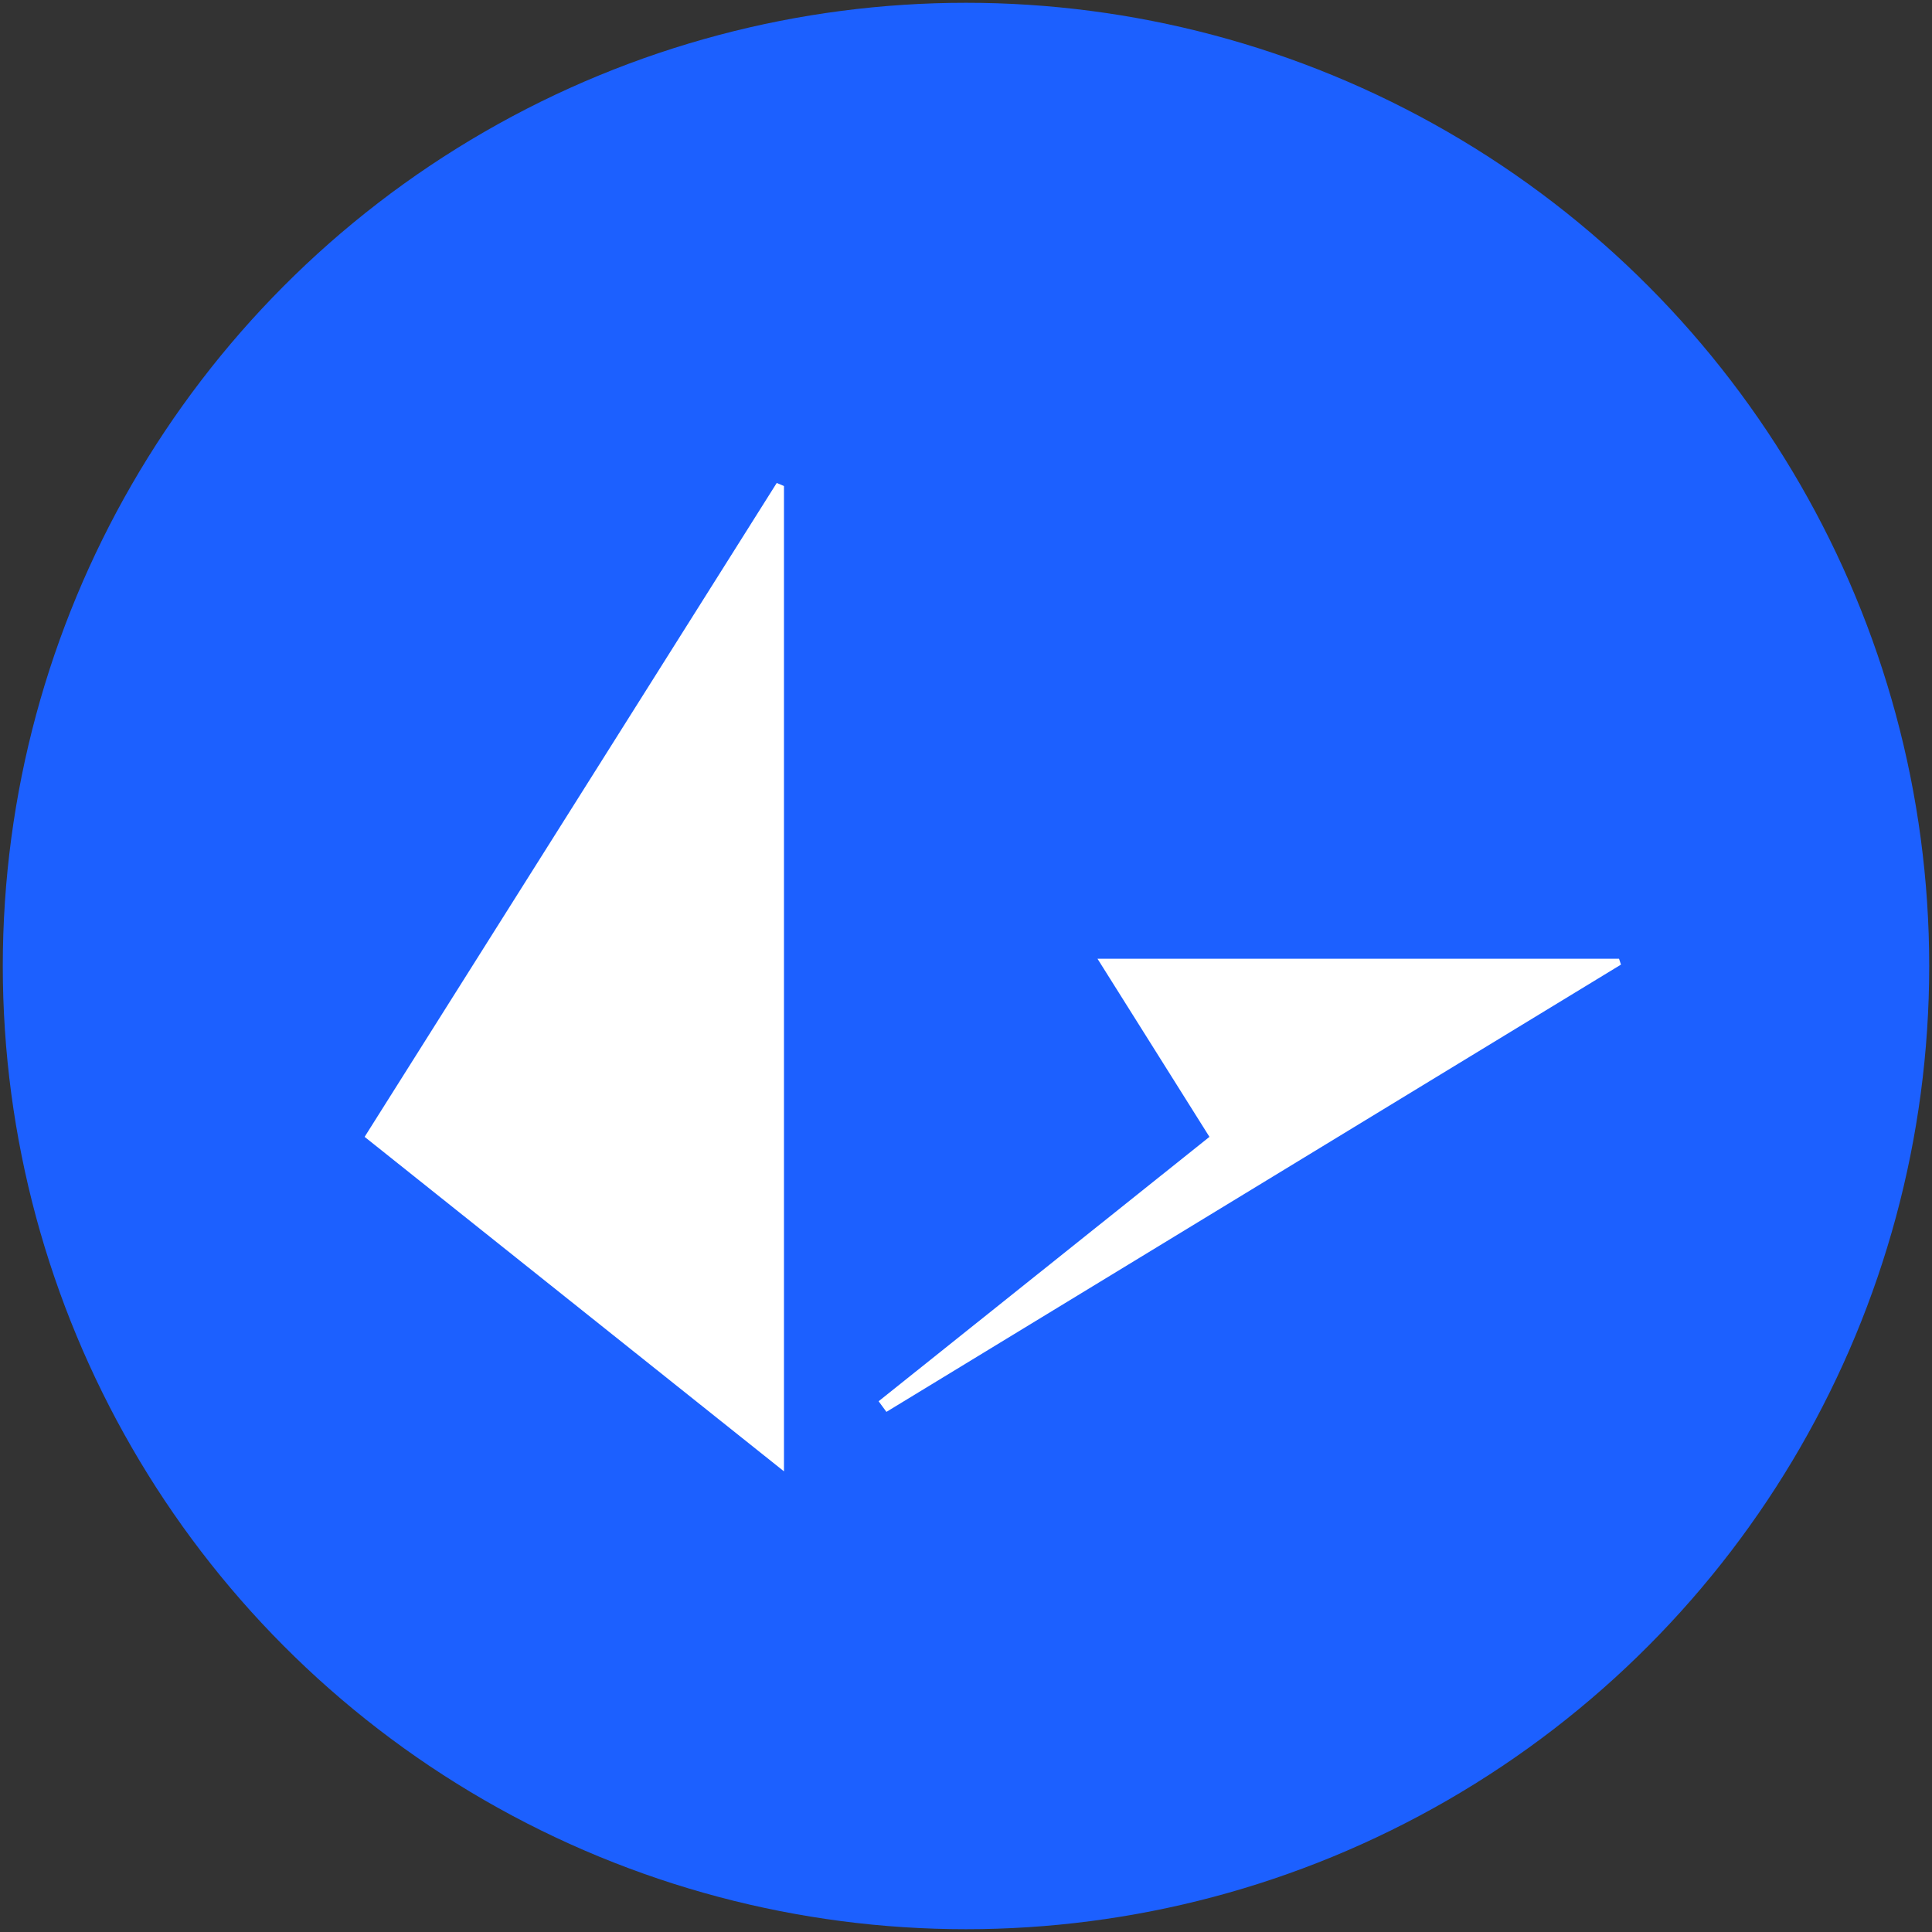
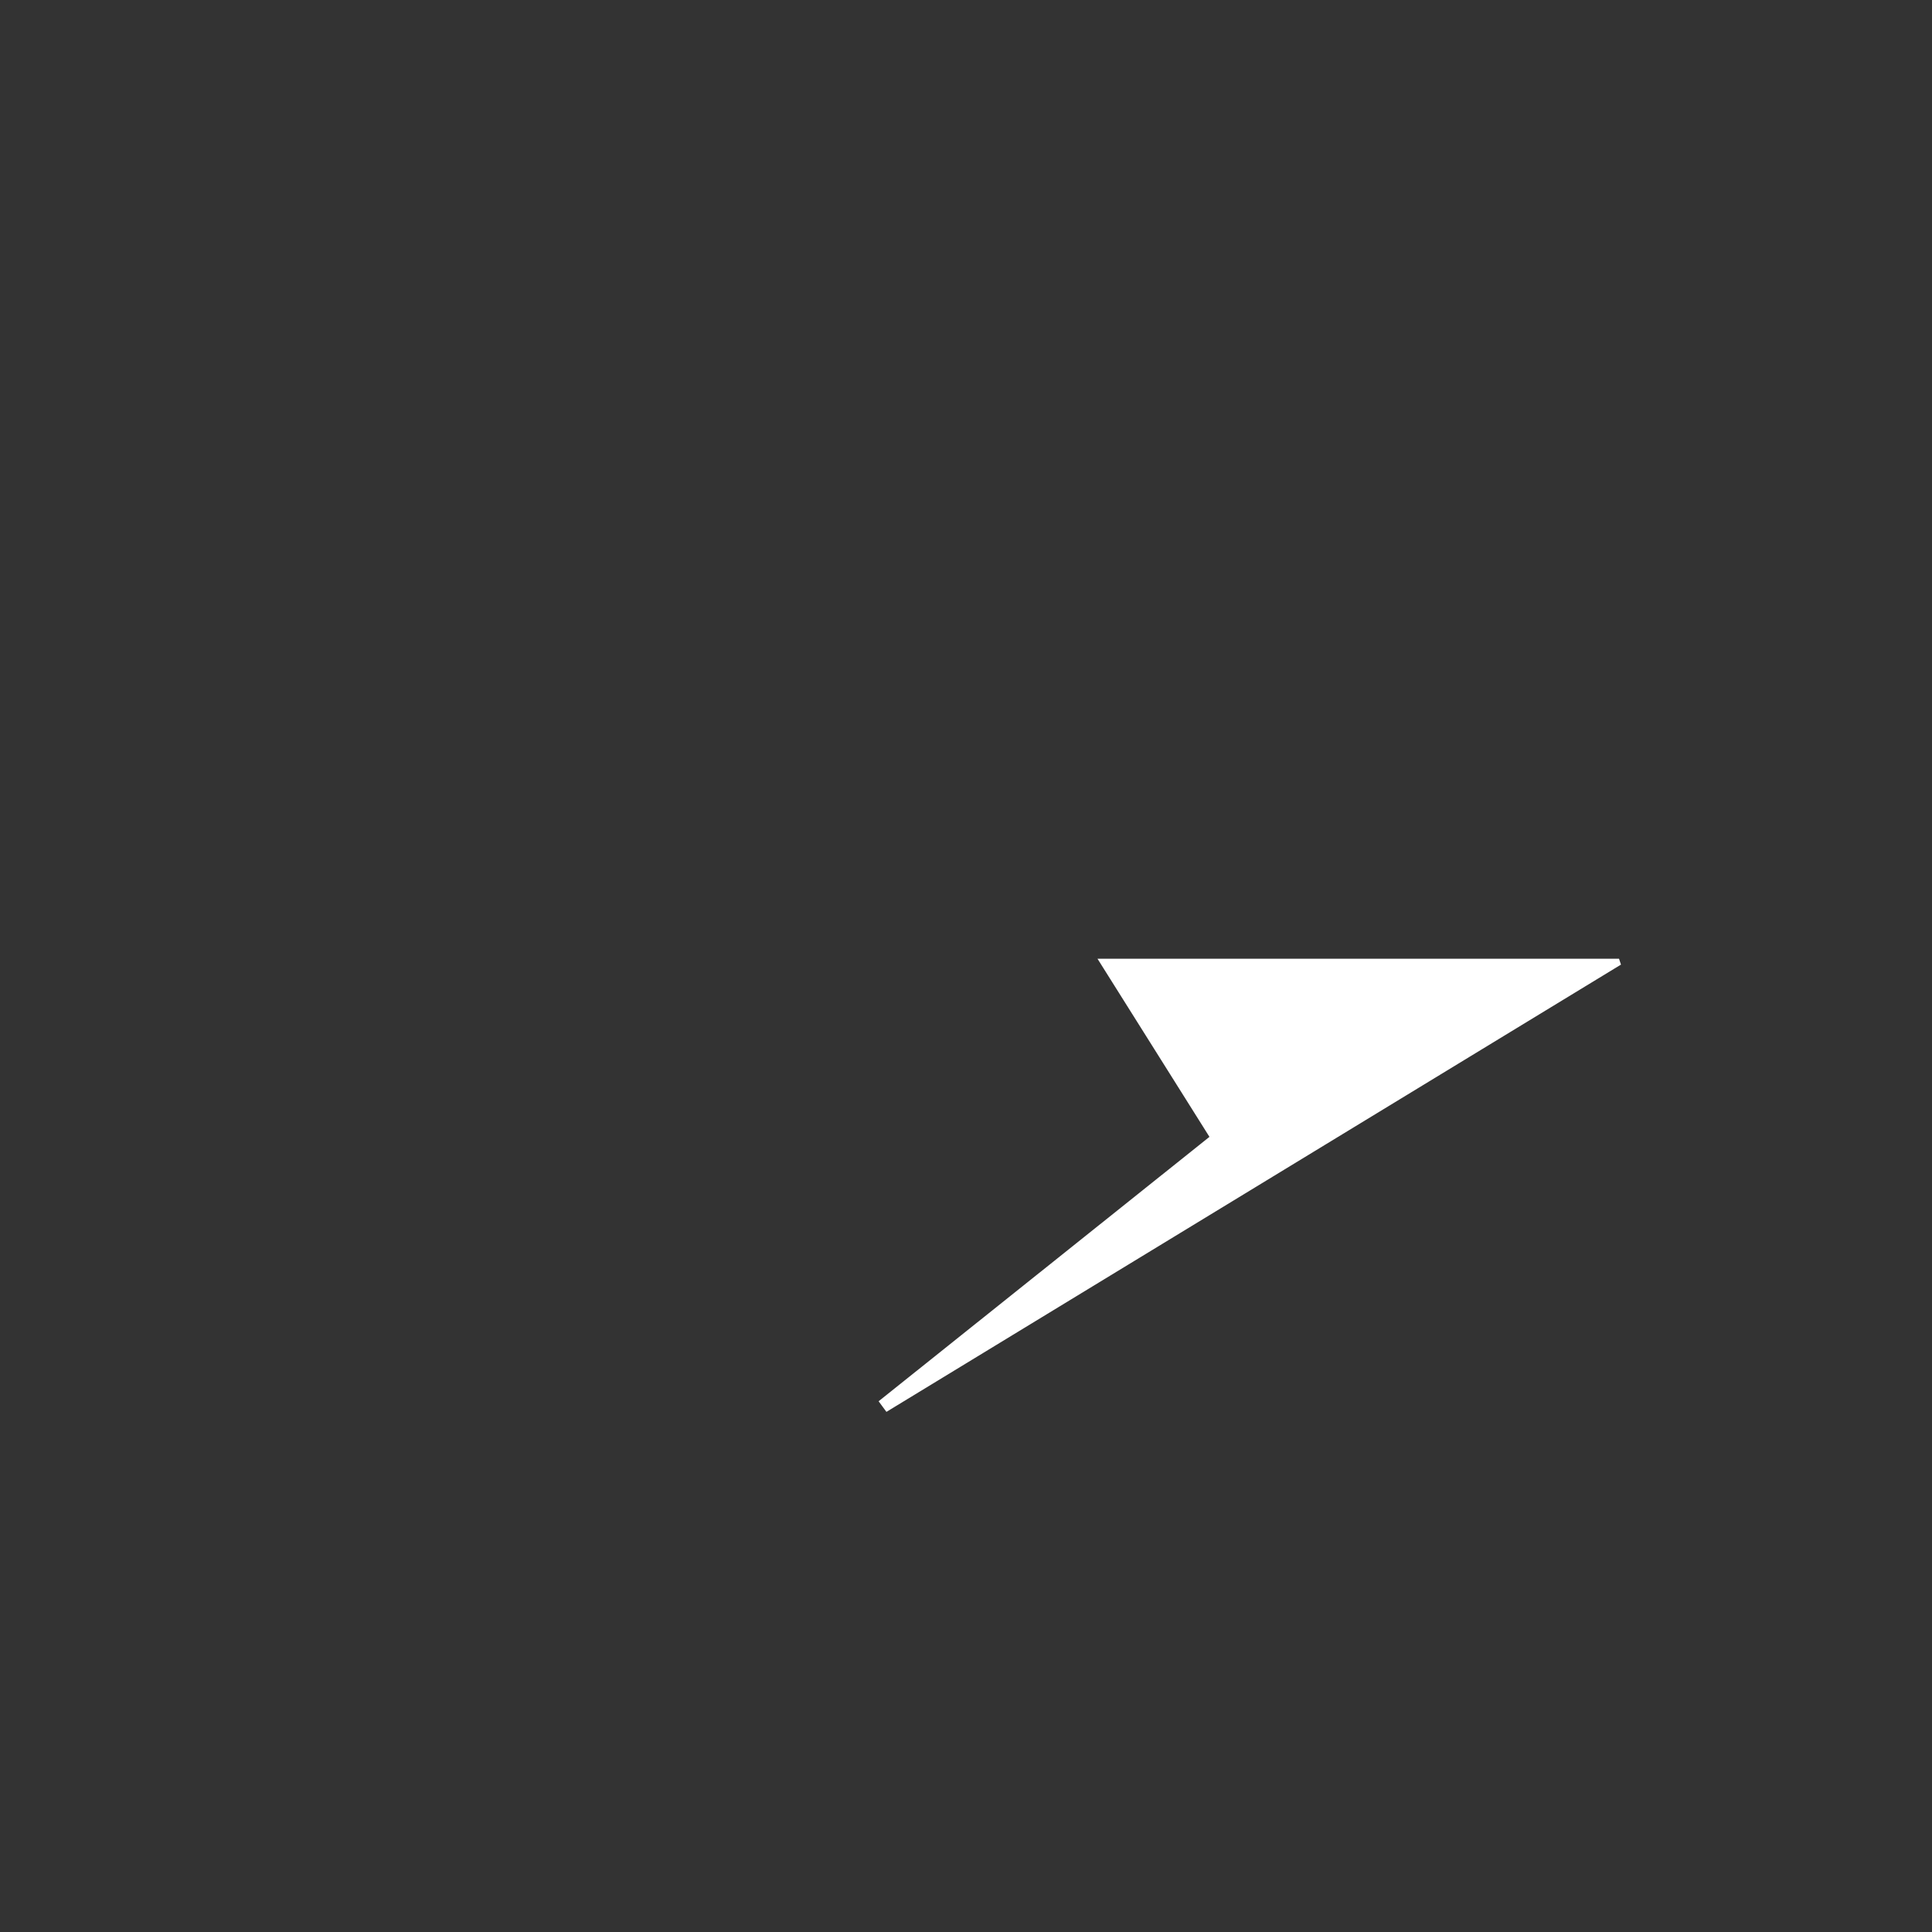
<svg xmlns="http://www.w3.org/2000/svg" version="1.1" id="Layer_1" x="0px" y="0px" viewBox="0 0 69.2 69.2" style="enable-background:new 0 0 69.2 69.2;" xml:space="preserve">
  <rect x="0" y="0" width="69.2" height="69.2" fill="#333333" stroke="none" />
  <style type="text/css">
	.st0{fill:#1C60FF;}
	.st1{fill:#FFFFFF;}
</style>
-   <circle class="st0" cx="34.6" cy="34.6" r="34.5" />
  <g>
-     <path class="st1" d="M28.08,17.41c0,11.68,0,23.36,0,35.29c-5.08-4.05-9.99-7.97-15.02-11.98C18,32.89,22.91,25.09,27.82,17.3   C27.91,17.33,27.99,17.37,28.08,17.41z" />
    <path class="st1" d="M39.31,34.34c6.36,0,12.52,0,18.68,0c0.02,0.07,0.05,0.14,0.07,0.21c-8.77,5.34-17.54,10.68-26.31,16.02   c-0.09-0.13-0.19-0.25-0.28-0.38c3.93-3.14,7.86-6.28,11.85-9.47C41.99,38.61,40.71,36.56,39.31,34.34z" />
  </g>
</svg>